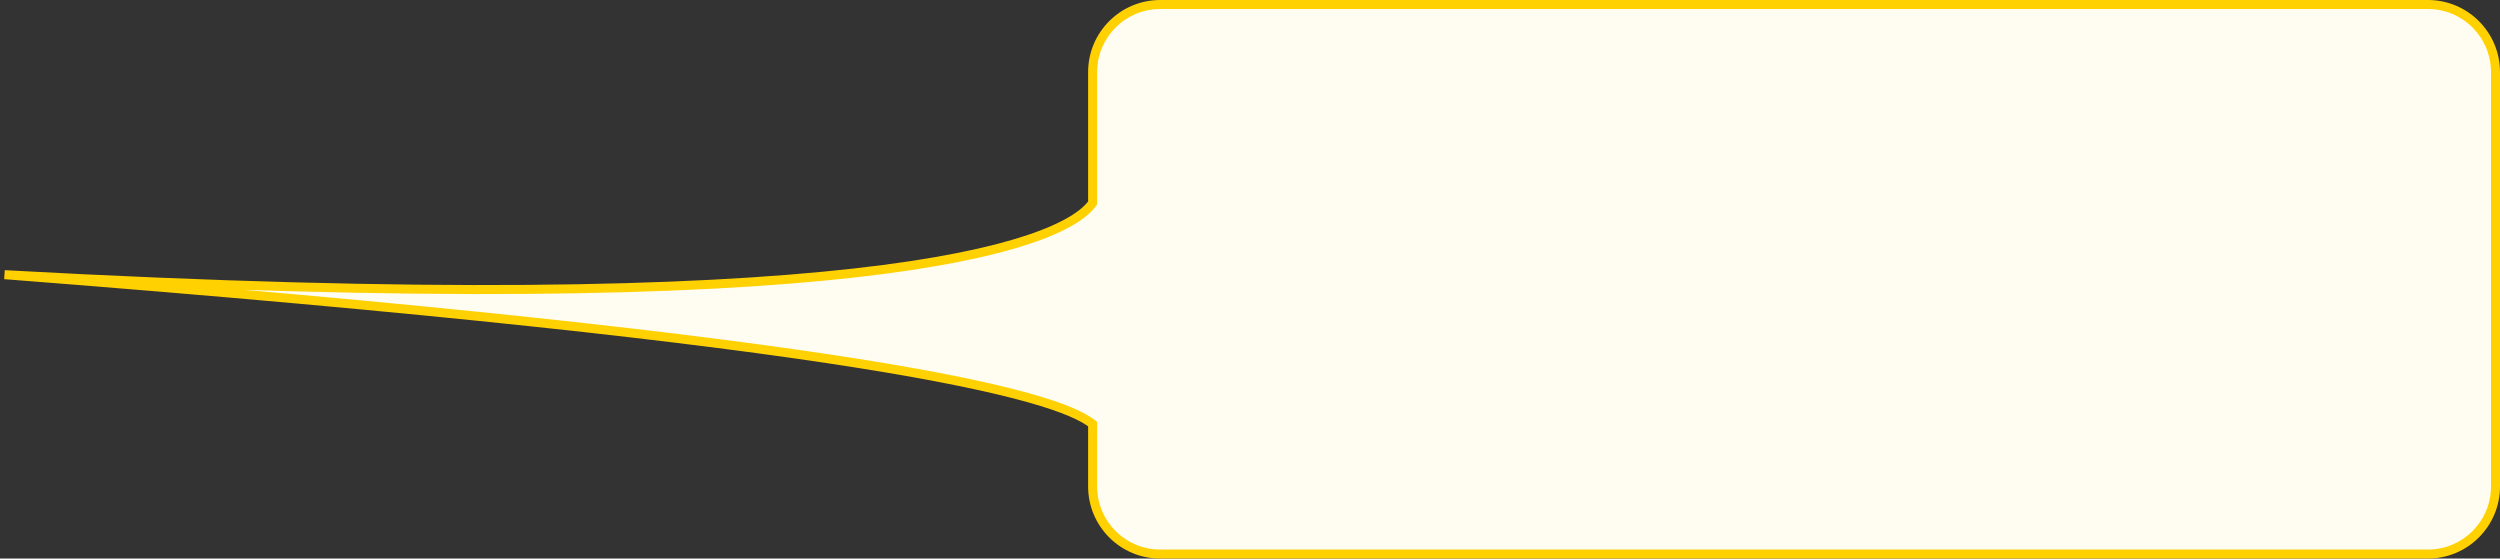
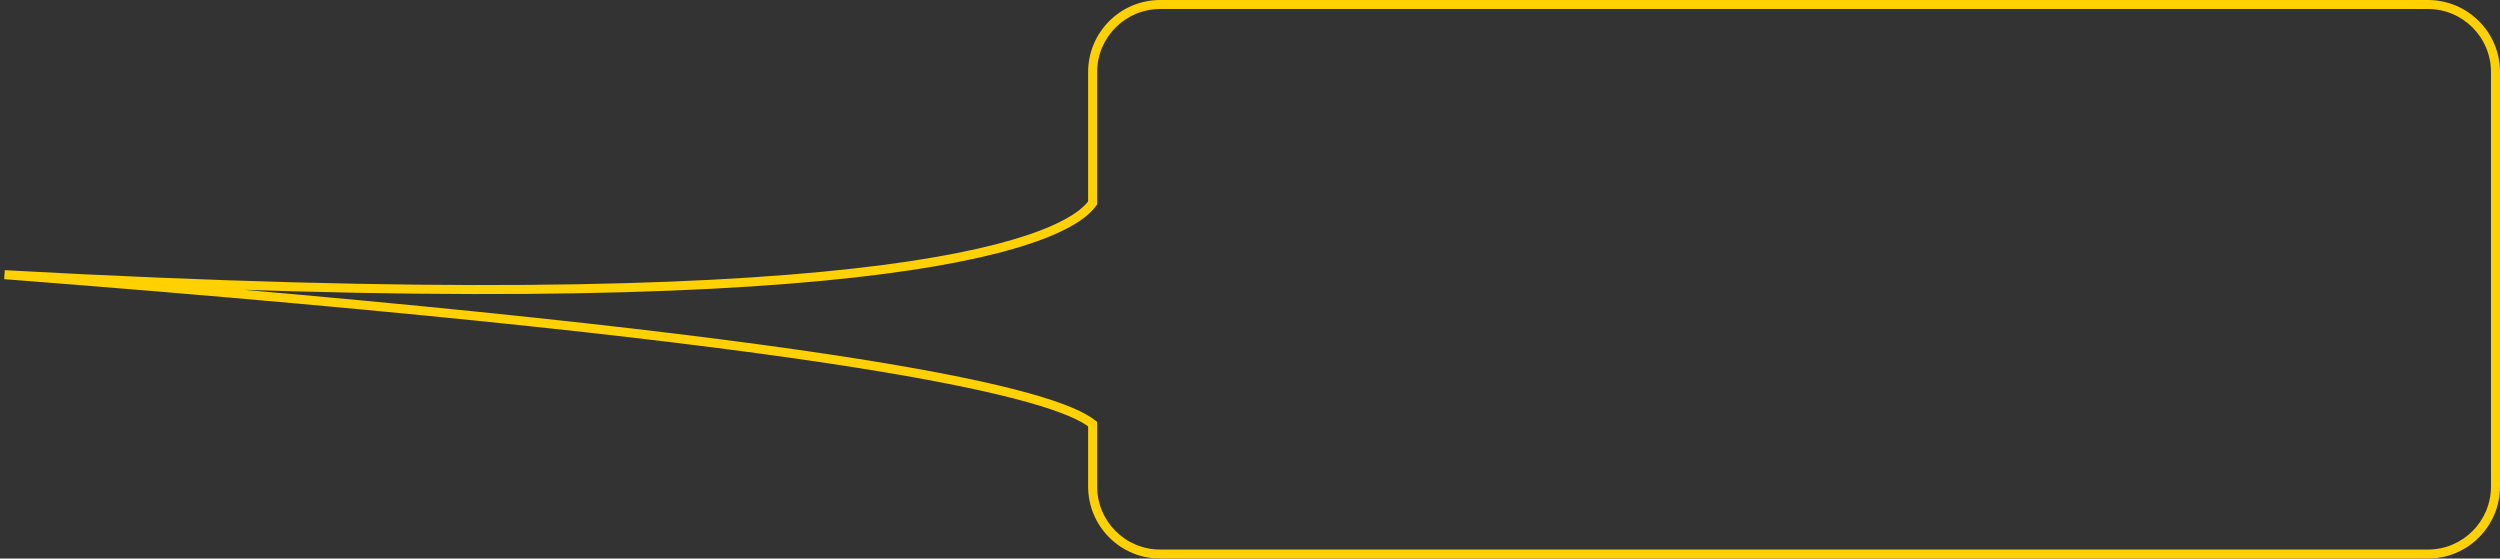
<svg xmlns="http://www.w3.org/2000/svg" width="555" height="124" viewBox="0 0 555 124" fill="none">
  <rect x="0" y="0" width="555" height="124" fill="#333333" stroke="none" />
-   <path fill-rule="evenodd" clip-rule="evenodd" d="M257.563 1C249.279 1 242.563 7.716 242.563 16V45.057C235.567 54.947 188.889 71.33 1 60.975C192.526 75.805 234.44 87.635 242.563 94.146V108C242.563 116.284 249.279 123 257.563 123H539C547.284 123 554 116.284 554 108V16C554 7.716 547.284 1 539 1H257.563Z" fill="#FFFCF2" />
  <path d="M242.563 45.057L243.38 45.634L243.563 45.374V45.057H242.563ZM1 60.975L1.055 59.977L0.923 61.972L1 60.975ZM242.563 94.146H243.563V93.666L243.189 93.366L242.563 94.146ZM243.563 16C243.563 8.268 249.831 2 257.563 2V0C248.727 0 241.563 7.163 241.563 16H243.563ZM243.563 45.057V16H241.563V45.057H243.563ZM0.945 61.974C94.914 67.152 153.618 65.648 189.728 61.602C207.781 59.578 220.219 56.917 228.605 54.121C236.946 51.341 241.438 48.379 243.38 45.634L241.747 44.479C240.19 46.679 236.224 49.474 227.973 52.224C219.768 54.959 207.482 57.599 189.505 59.614C153.554 63.643 94.975 65.153 1.055 59.977L0.945 61.974ZM243.189 93.366C240.989 91.603 236.677 89.6 228.595 87.338C220.478 85.067 208.45 82.508 190.714 79.692C155.24 74.061 96.849 67.394 1.077 59.978L0.923 61.972C96.676 69.386 155.005 76.049 190.401 81.667C208.1 84.477 220.044 87.023 228.056 89.264C236.103 91.516 240.075 93.433 241.938 94.926L243.189 93.366ZM243.563 108V94.146H241.563V108H243.563ZM257.563 122C249.831 122 243.563 115.732 243.563 108H241.563C241.563 116.837 248.727 124 257.563 124V122ZM539 122H257.563V124H539V122ZM553 108C553 115.732 546.732 122 539 122V124C547.837 124 555 116.837 555 108H553ZM553 16V108H555V16H553ZM539 2C546.732 2 553 8.268 553 16H555C555 7.163 547.837 0 539 0V2ZM257.563 2H539V0H257.563V2Z" fill="#FFD100" />
</svg>